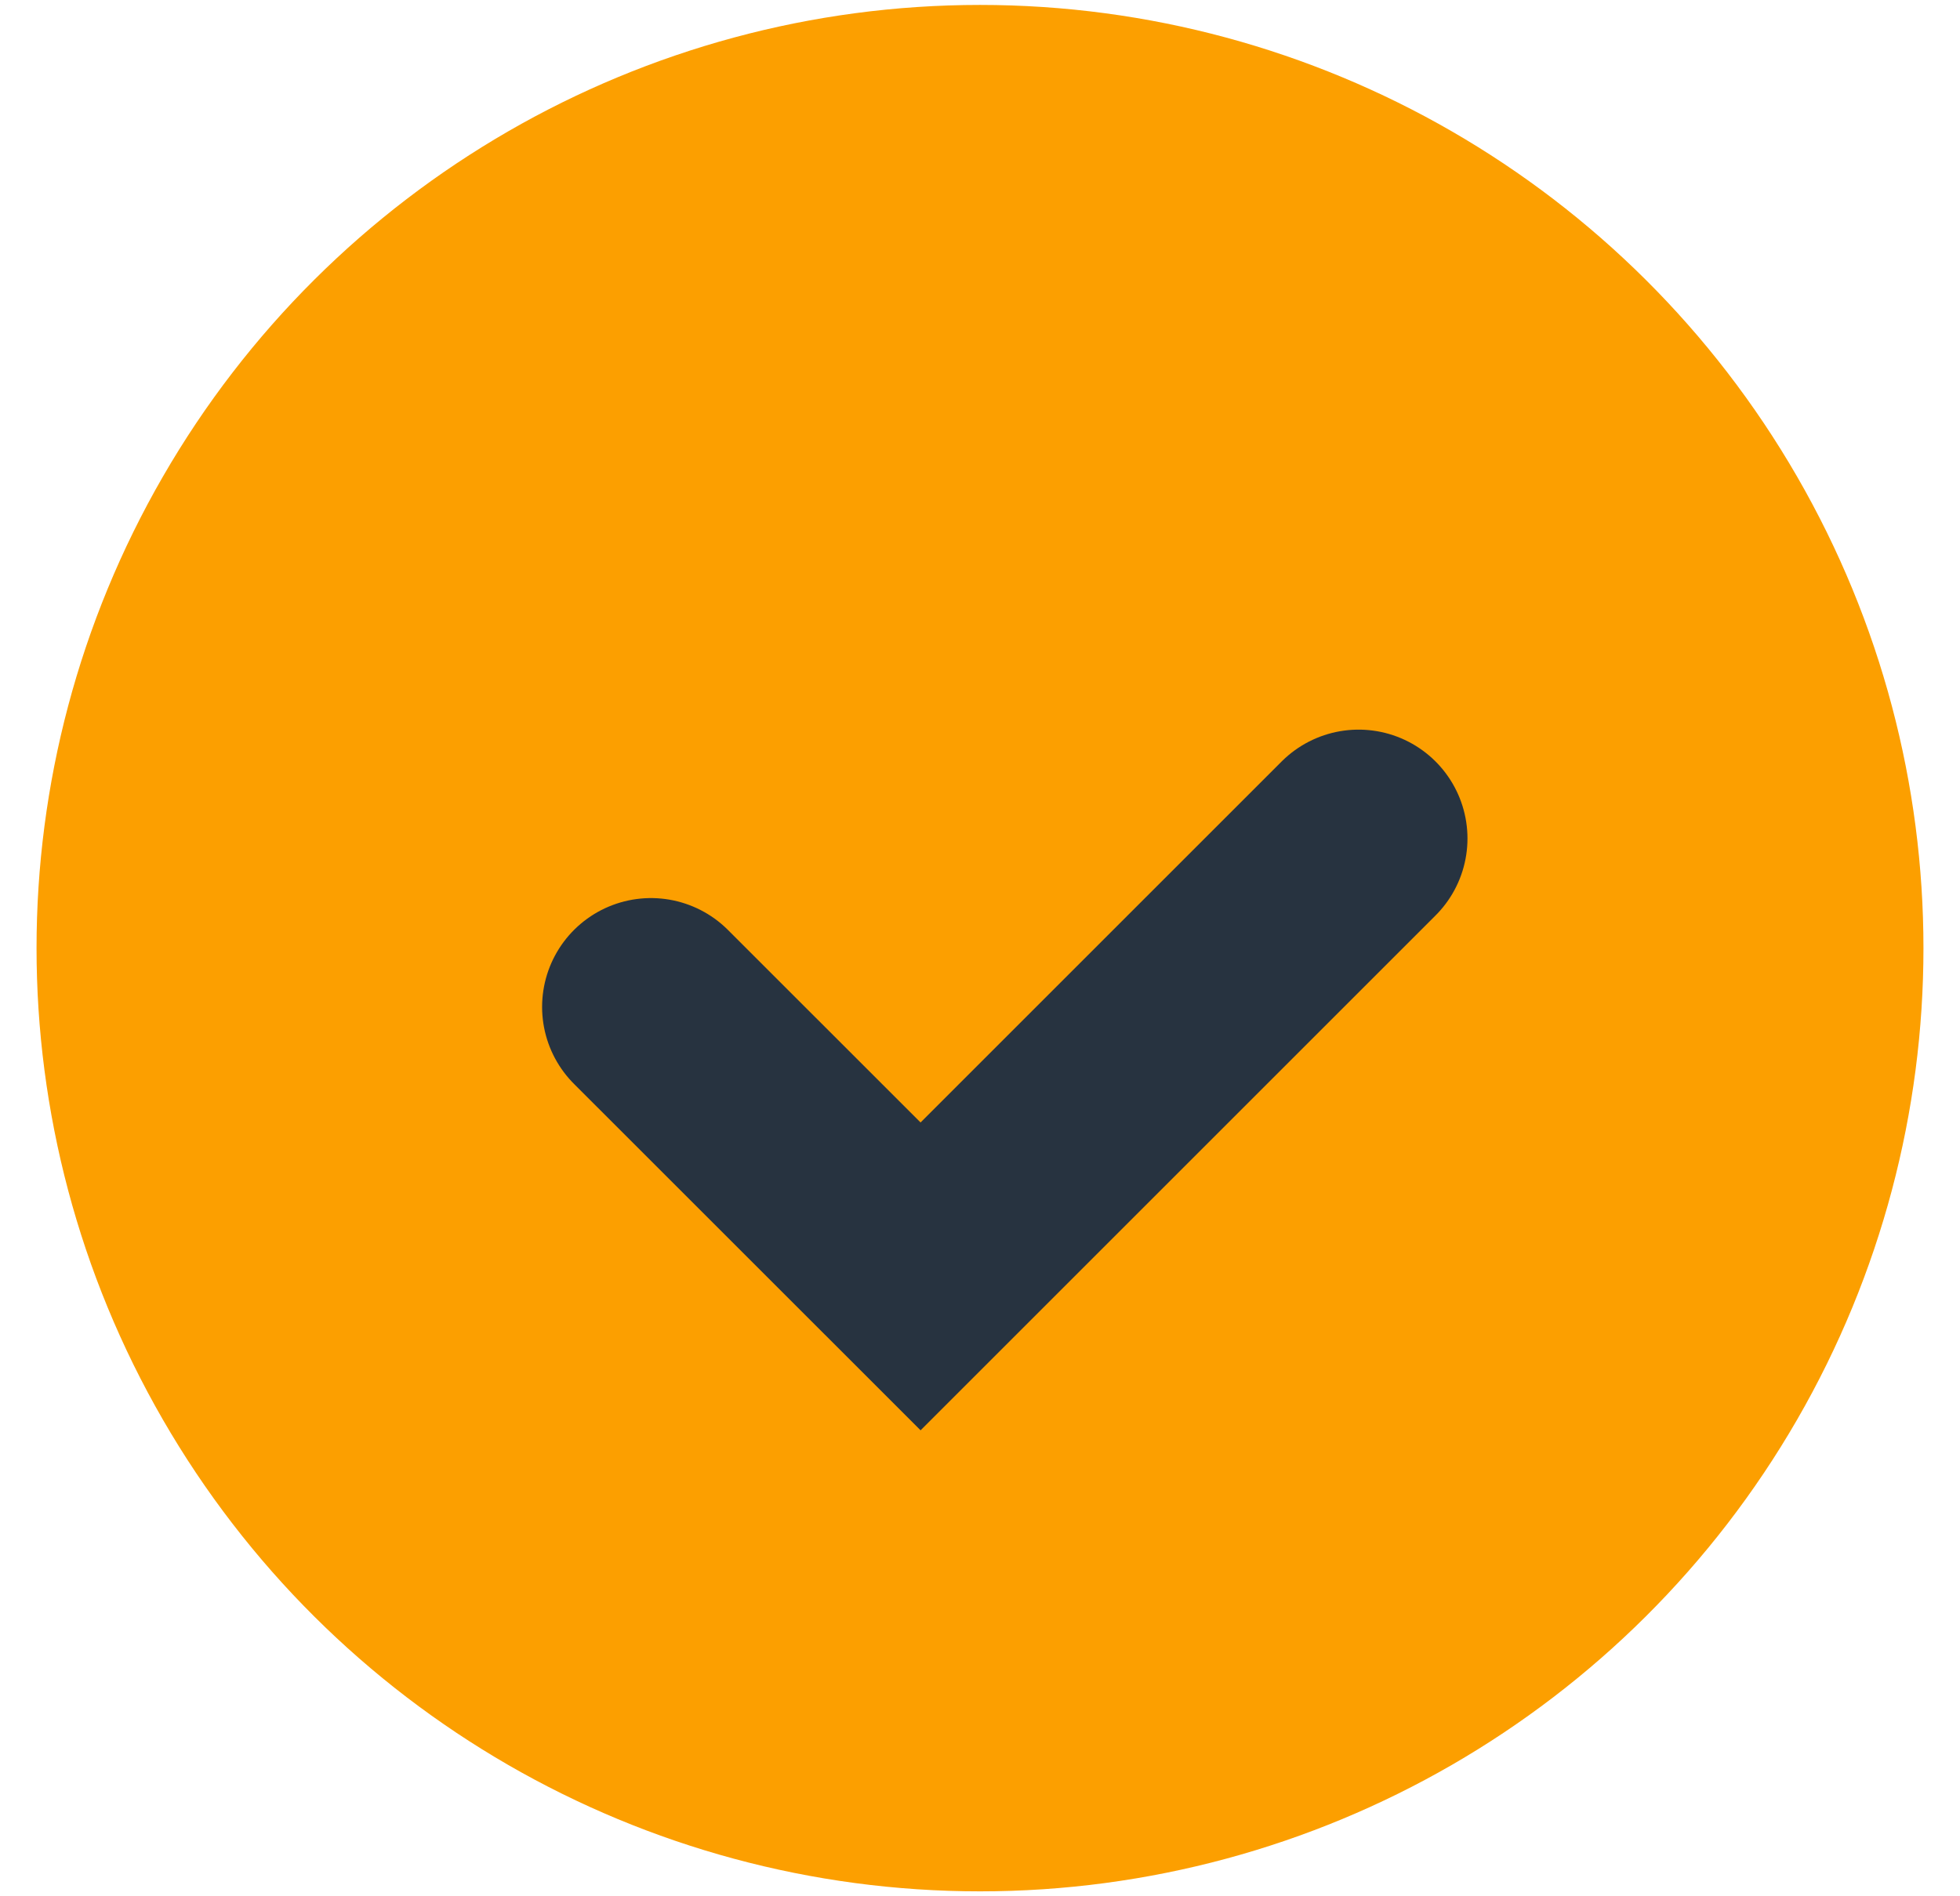
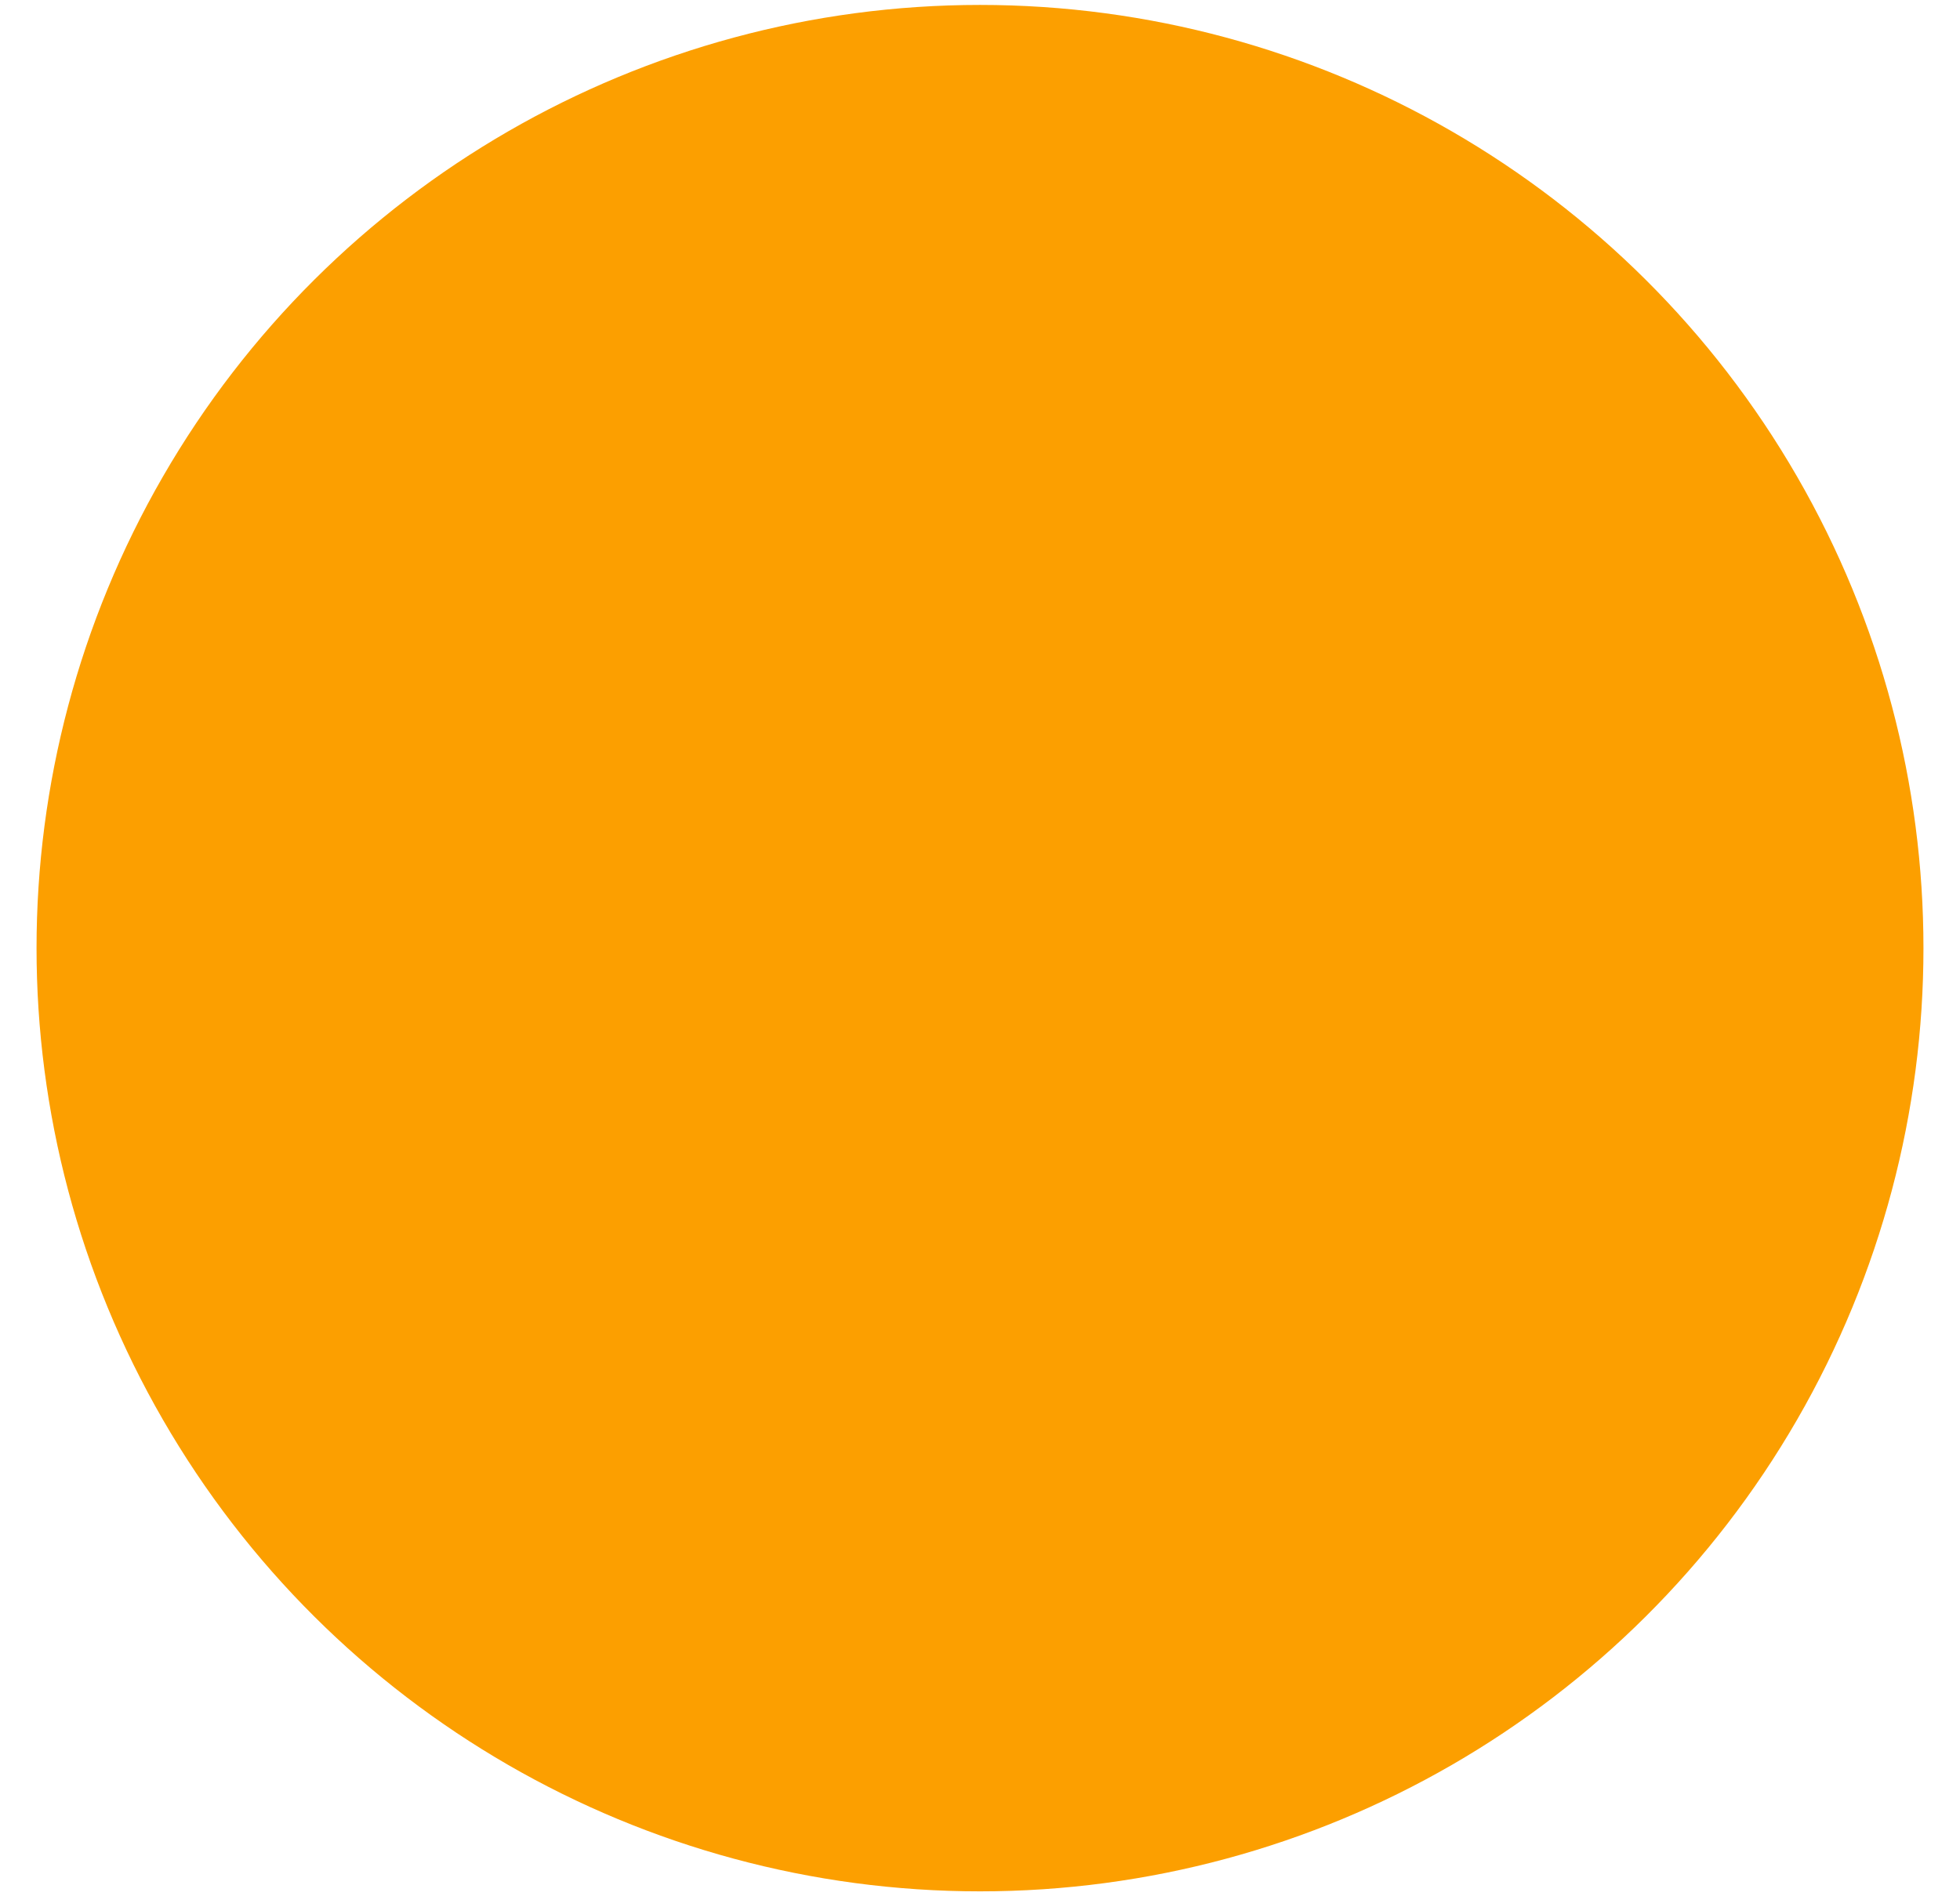
<svg xmlns="http://www.w3.org/2000/svg" width="31" height="30" viewBox="0 0 31 30" fill="none">
  <circle cx="15.5" cy="15" r="14.922" transform="rotate(90 15.5 15)" fill="#FC9F00" />
-   <path d="M10.296 15.93L14.56 20.193L21.488 13.265" stroke="#273340" stroke-width="3.444" stroke-linecap="round" />
</svg>